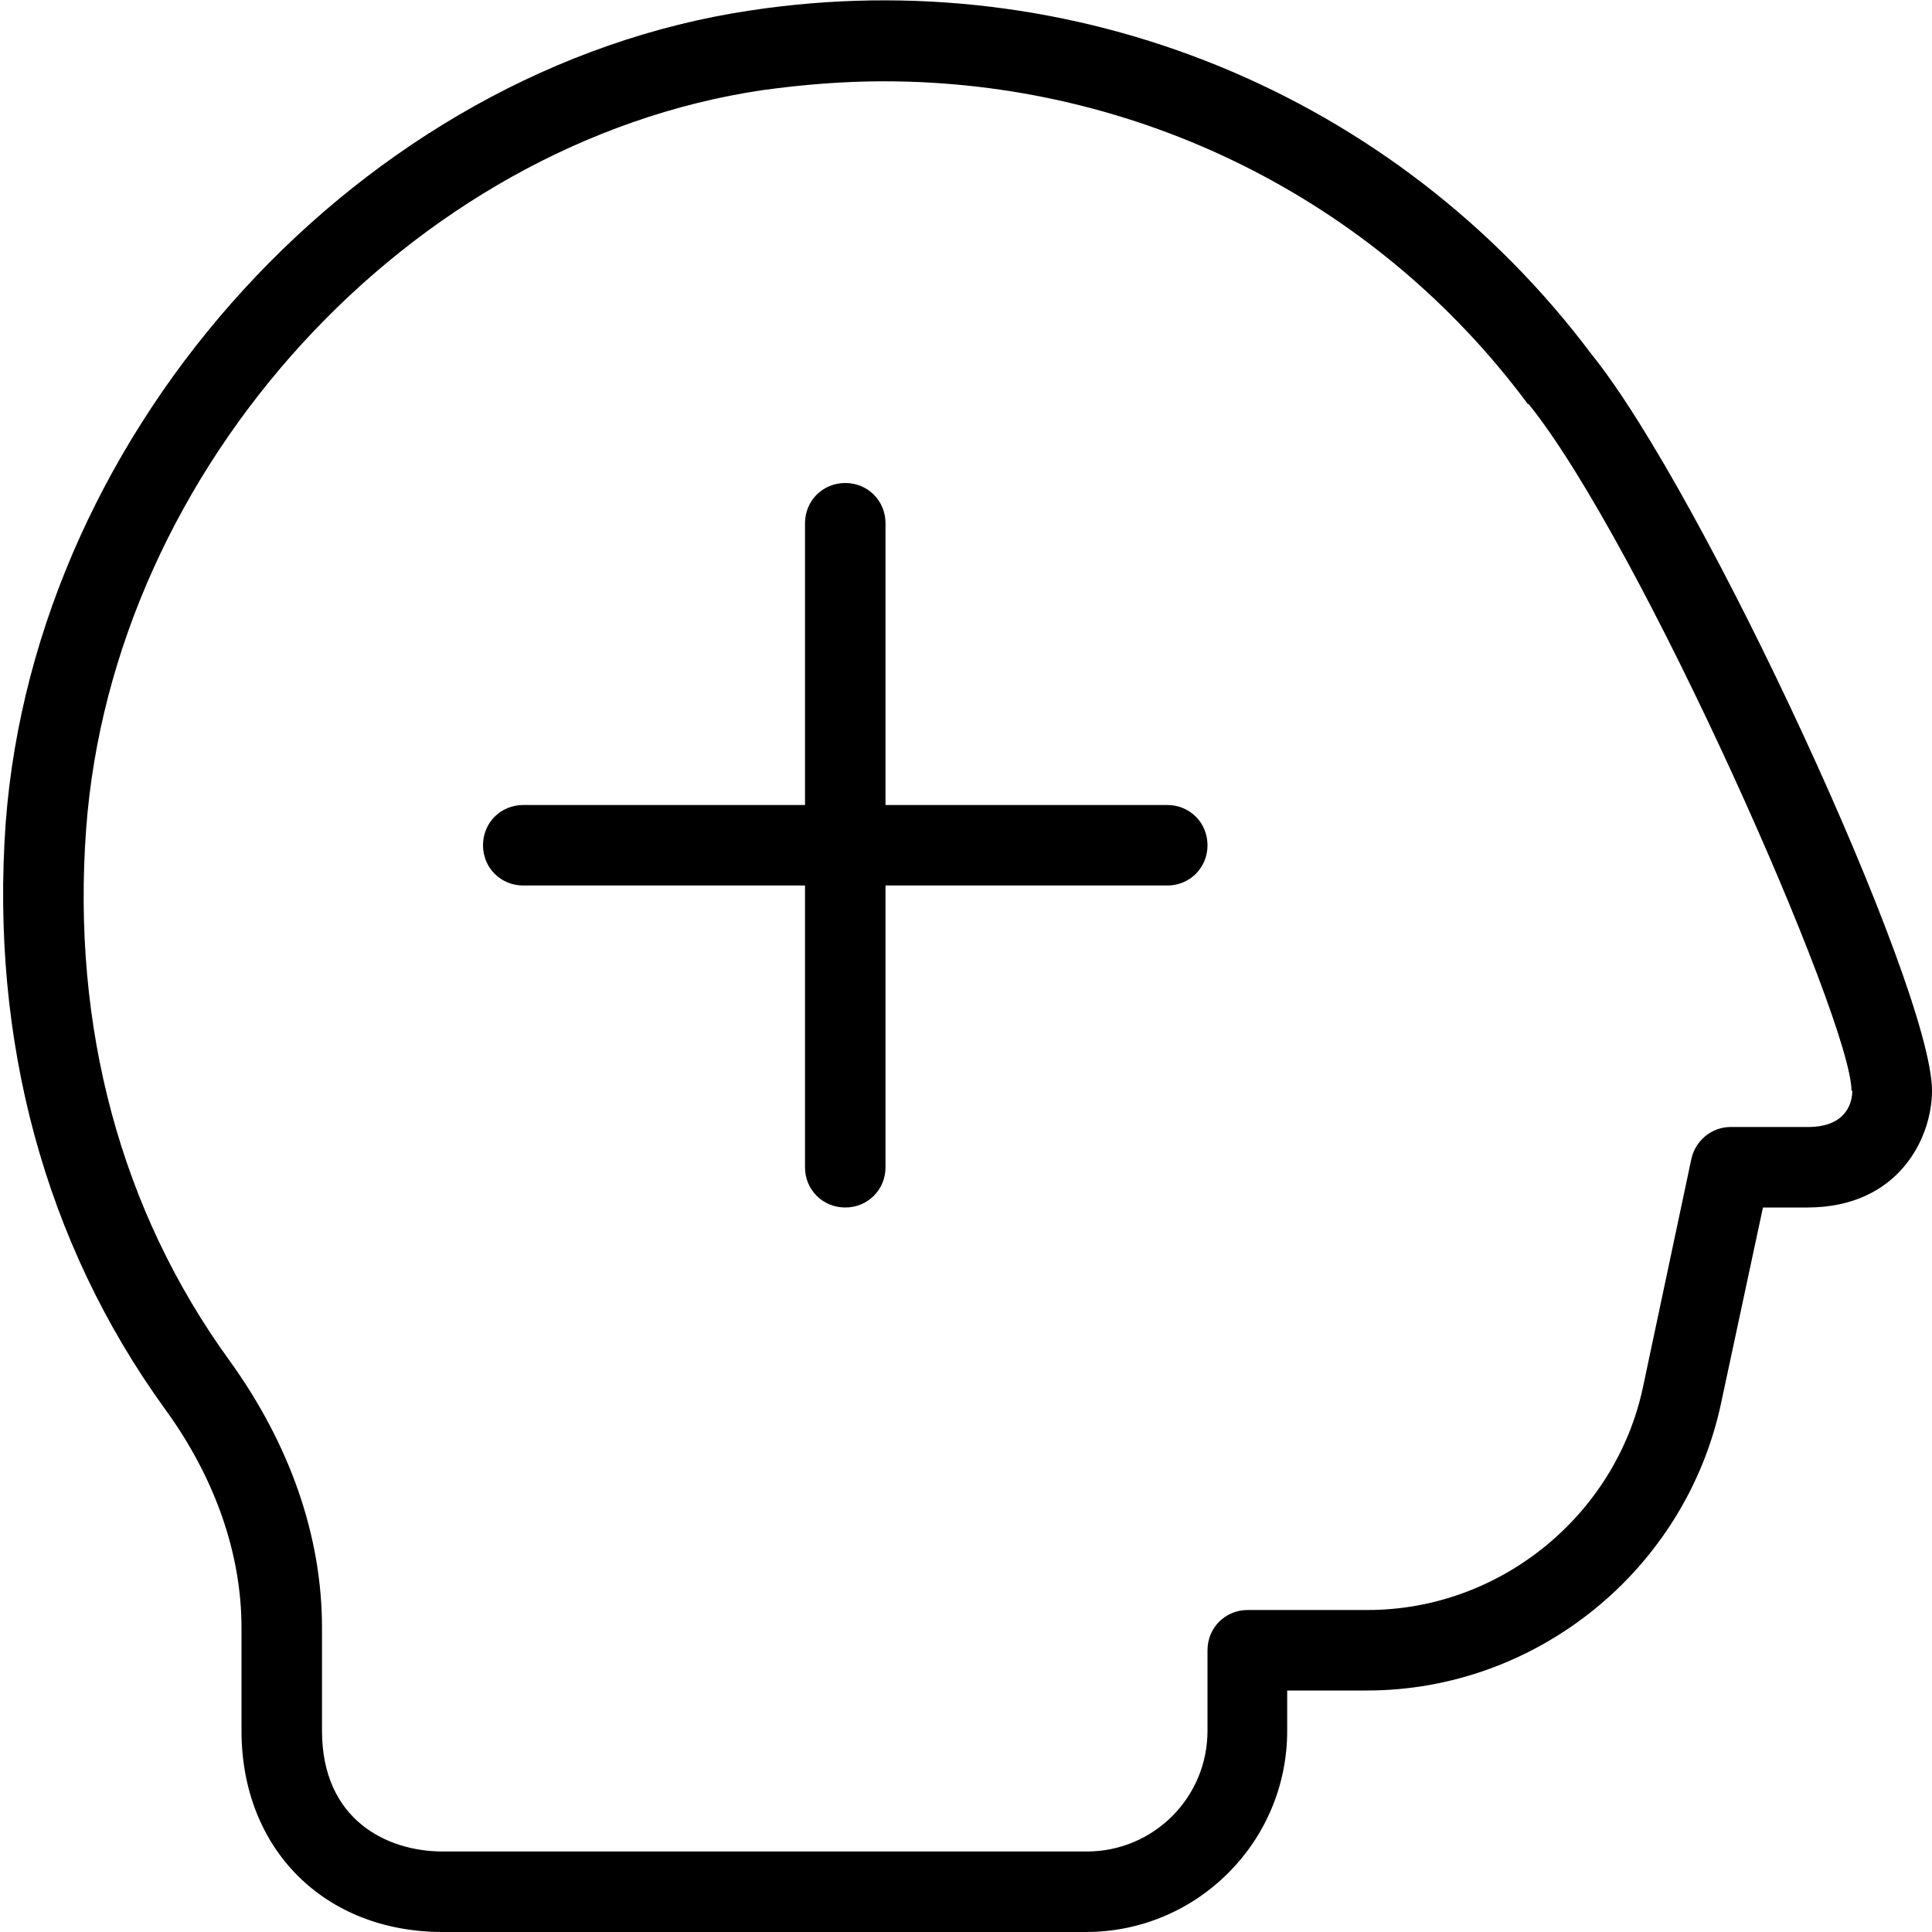
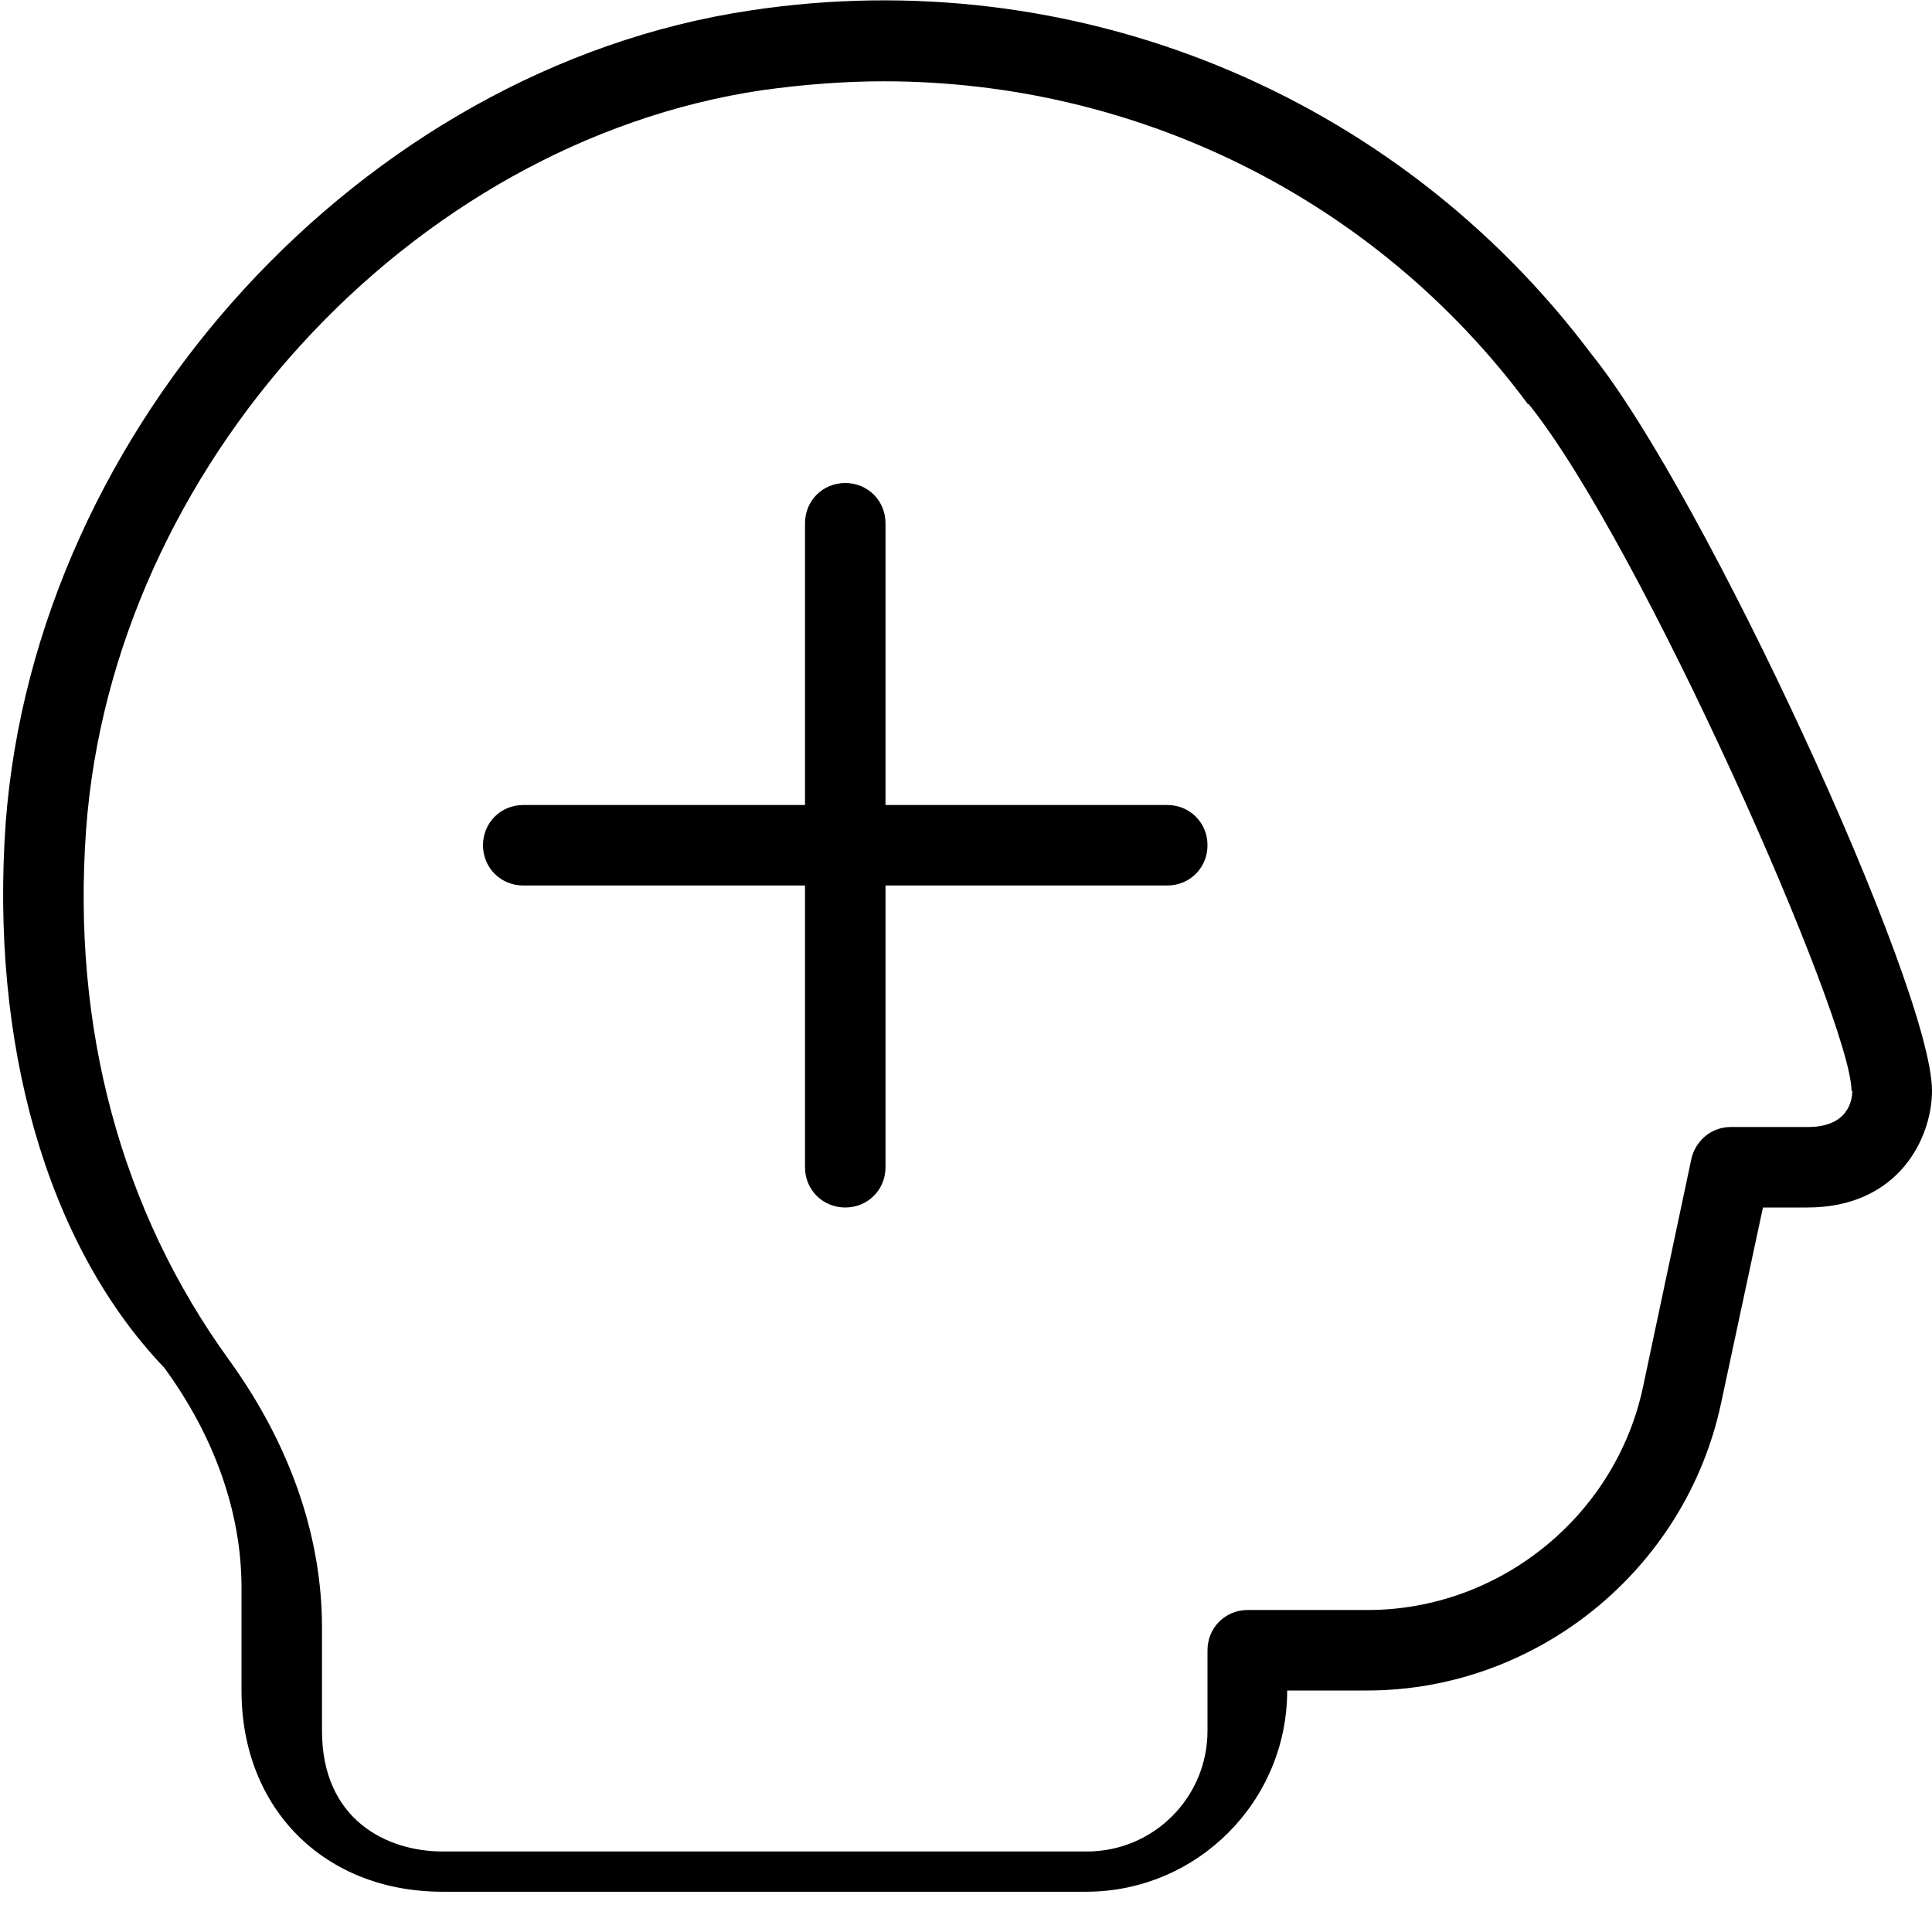
<svg xmlns="http://www.w3.org/2000/svg" id="Layer_1" data-name="Layer 1" viewBox="0 0 24 24" width="512" height="512">
-   <path d="M15,10.5c0,.28-.22,.5-.5,.5h-3.5v3.5c0,.28-.22,.5-.5,.5s-.5-.22-.5-.5v-3.5h-3.5c-.28,0-.5-.22-.5-.5s.22-.5,.5-.5h3.5v-3.5c0-.28,.22-.5,.5-.5s.5,.22,.5,.5v3.5h3.5c.28,0,.5,.22,.5,.5Zm9,3.05c0,.58-.41,1.45-1.55,1.45h-.55l-.52,2.43c-.44,2.07-2.29,3.57-4.4,3.57h-.99v.5c0,1.38-1.12,2.5-2.5,2.5H5.5c-1.47,0-2.5-1.03-2.5-2.5v-1.28c0-.92-.33-1.87-.96-2.73C.56,15.44-.12,12.93,.07,10.23,.44,5.29,4.5,.85,9.32,.13c4.02-.61,8.02,1.03,10.45,4.27,1.39,1.72,4.23,7.87,4.23,9.15Zm-1,0c0-.87-2.61-6.79-4.01-8.53h-.01c-1.9-2.56-4.87-4.01-8-4.01-.5,0-1,.04-1.51,.11C5.09,1.77,1.4,5.81,1.07,10.3c-.18,2.46,.43,4.74,1.78,6.6,.75,1.04,1.15,2.18,1.15,3.32v1.28c0,1.11,.81,1.5,1.5,1.5H13.5c.83,0,1.5-.67,1.5-1.5v-1c0-.28,.22-.5,.5-.5h1.49c1.64,0,3.08-1.17,3.42-2.77l.6-2.83c.05-.23,.25-.4,.49-.4h.96c.49,0,.55-.32,.55-.45Z" />
+   <path d="M15,10.5c0,.28-.22,.5-.5,.5h-3.5v3.5c0,.28-.22,.5-.5,.5s-.5-.22-.5-.5v-3.5h-3.5c-.28,0-.5-.22-.5-.5s.22-.5,.5-.5h3.5v-3.5c0-.28,.22-.5,.5-.5s.5,.22,.5,.5v3.5h3.5c.28,0,.5,.22,.5,.5Zm9,3.05c0,.58-.41,1.45-1.55,1.45h-.55l-.52,2.43c-.44,2.07-2.29,3.57-4.4,3.57h-.99c0,1.38-1.12,2.5-2.5,2.5H5.5c-1.47,0-2.5-1.03-2.5-2.5v-1.28c0-.92-.33-1.87-.96-2.73C.56,15.44-.12,12.93,.07,10.23,.44,5.29,4.5,.85,9.32,.13c4.02-.61,8.02,1.03,10.45,4.27,1.39,1.72,4.23,7.87,4.23,9.15Zm-1,0c0-.87-2.61-6.79-4.01-8.53h-.01c-1.9-2.56-4.87-4.01-8-4.01-.5,0-1,.04-1.51,.11C5.09,1.77,1.4,5.81,1.07,10.3c-.18,2.46,.43,4.74,1.78,6.6,.75,1.04,1.15,2.18,1.15,3.32v1.28c0,1.11,.81,1.5,1.5,1.5H13.5c.83,0,1.5-.67,1.5-1.5v-1c0-.28,.22-.5,.5-.5h1.49c1.64,0,3.08-1.17,3.42-2.77l.6-2.83c.05-.23,.25-.4,.49-.4h.96c.49,0,.55-.32,.55-.45Z" />
</svg>